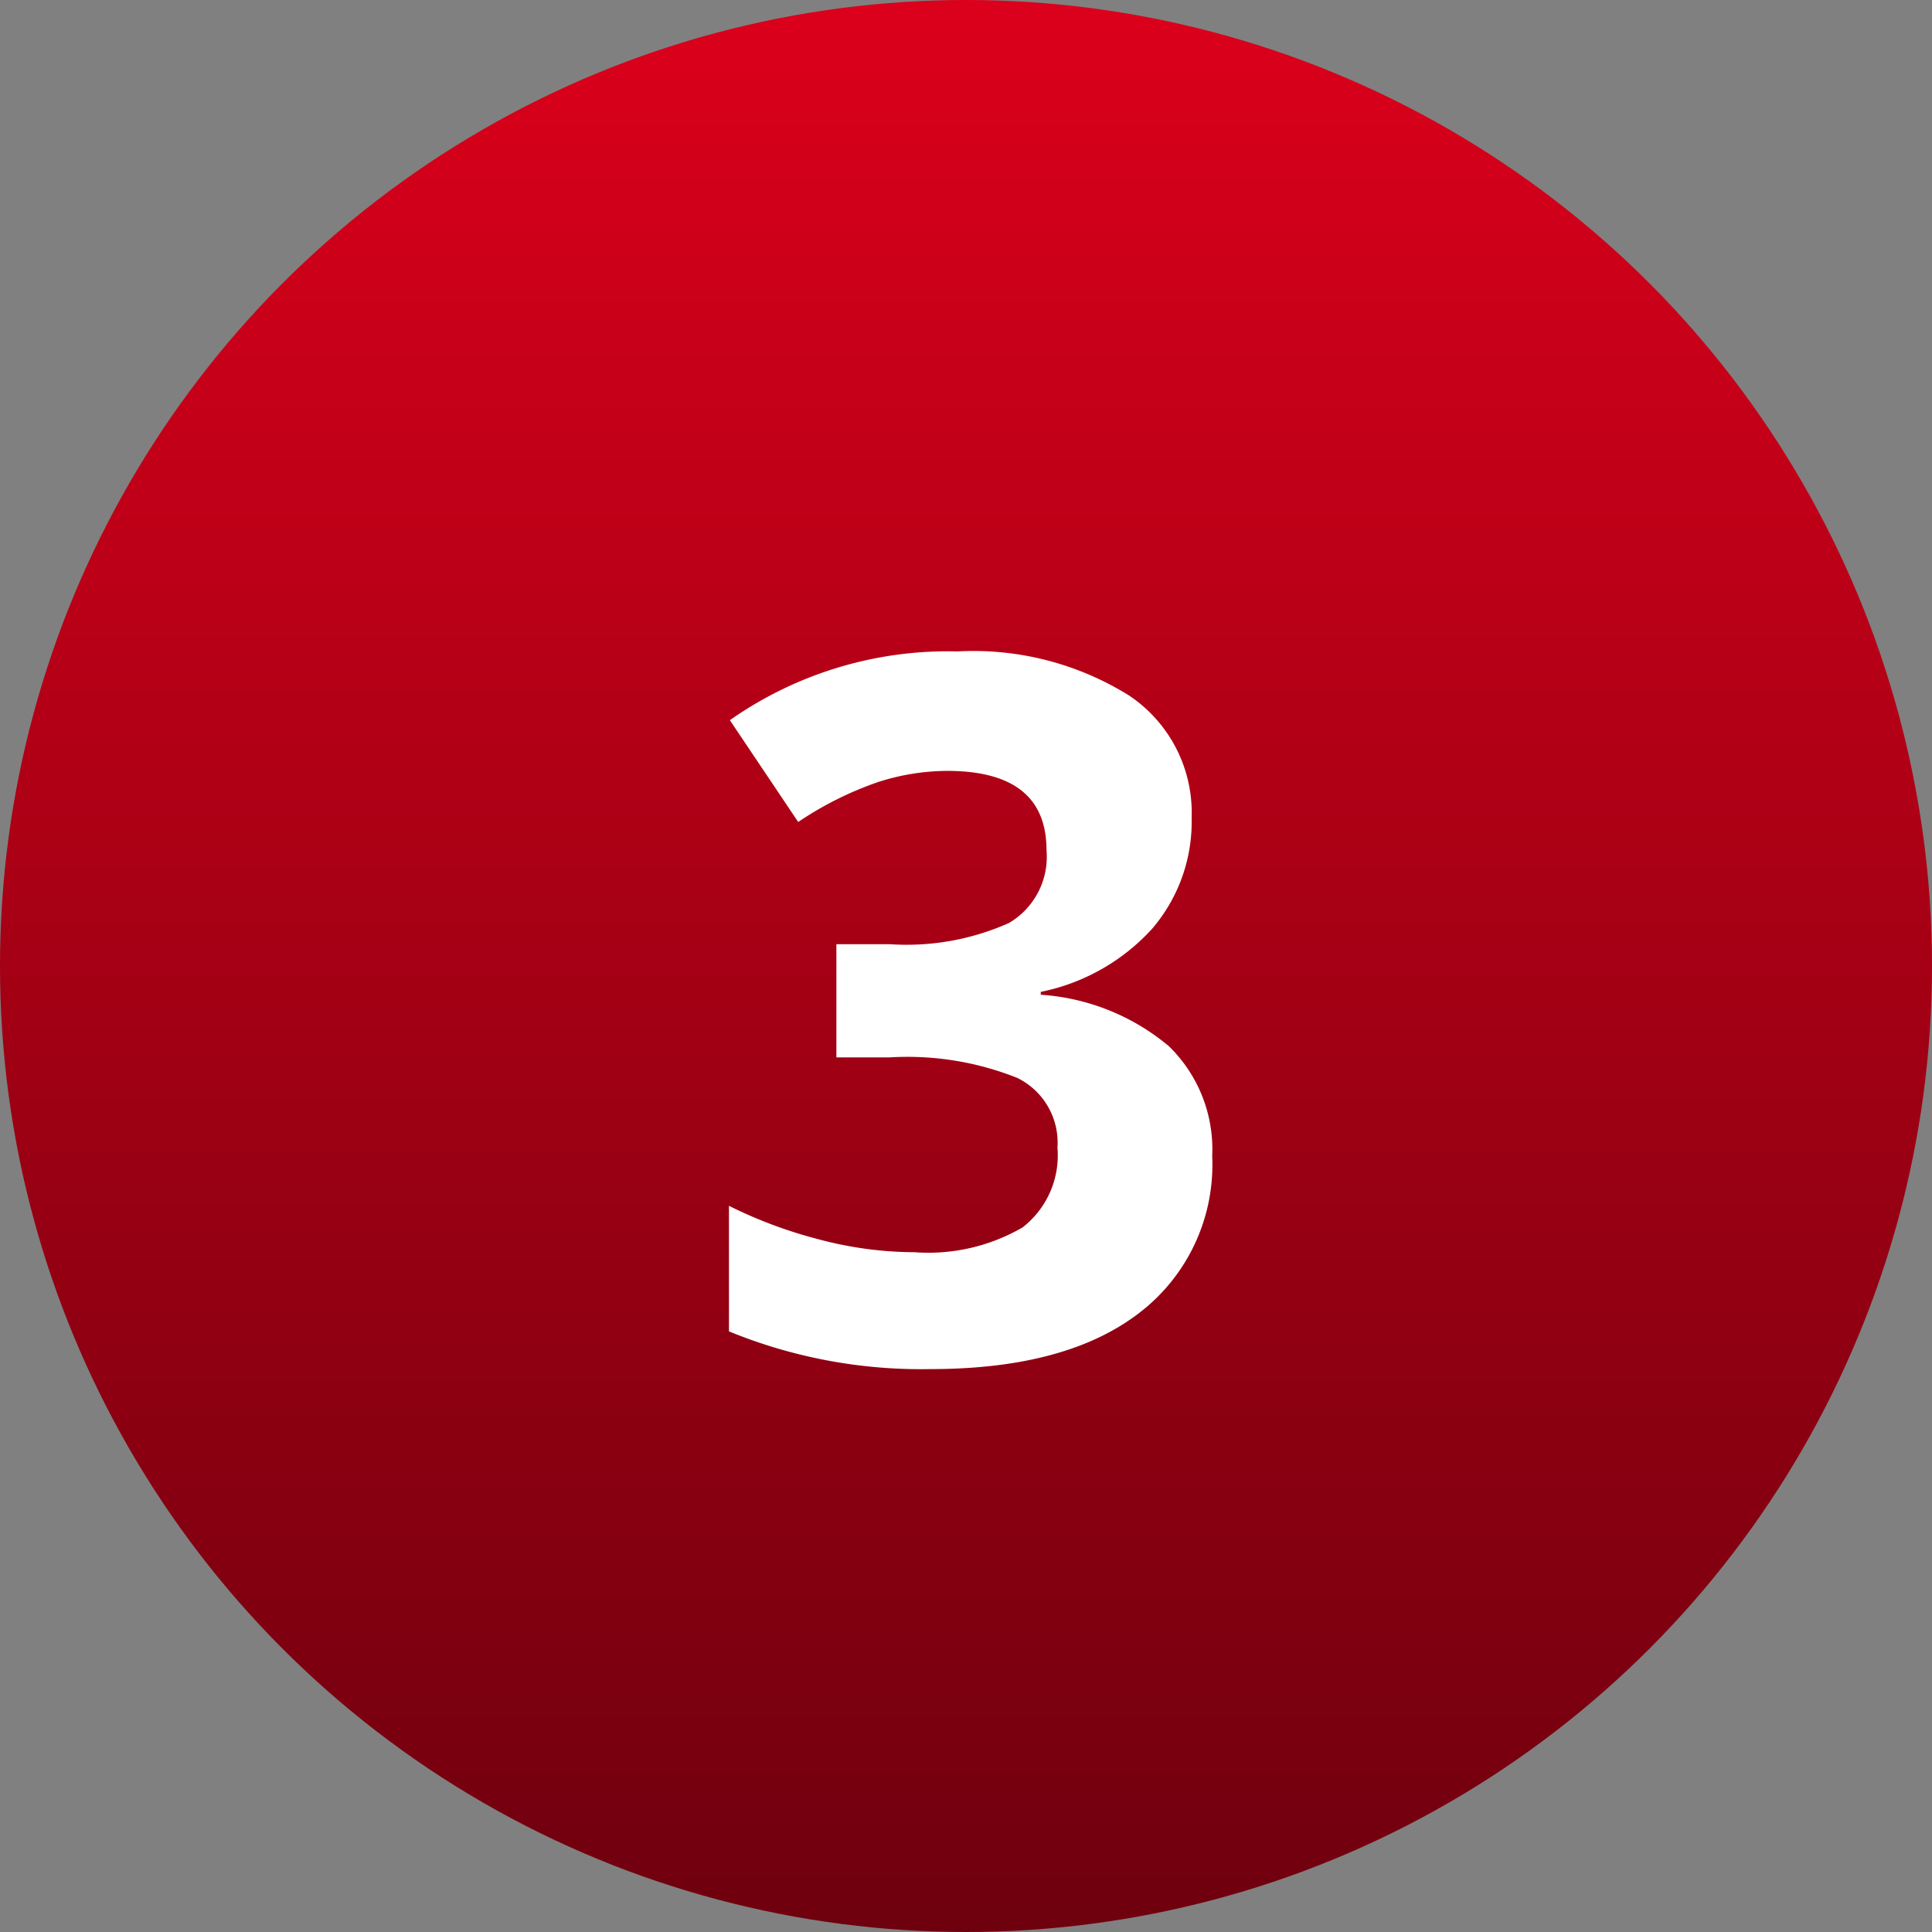
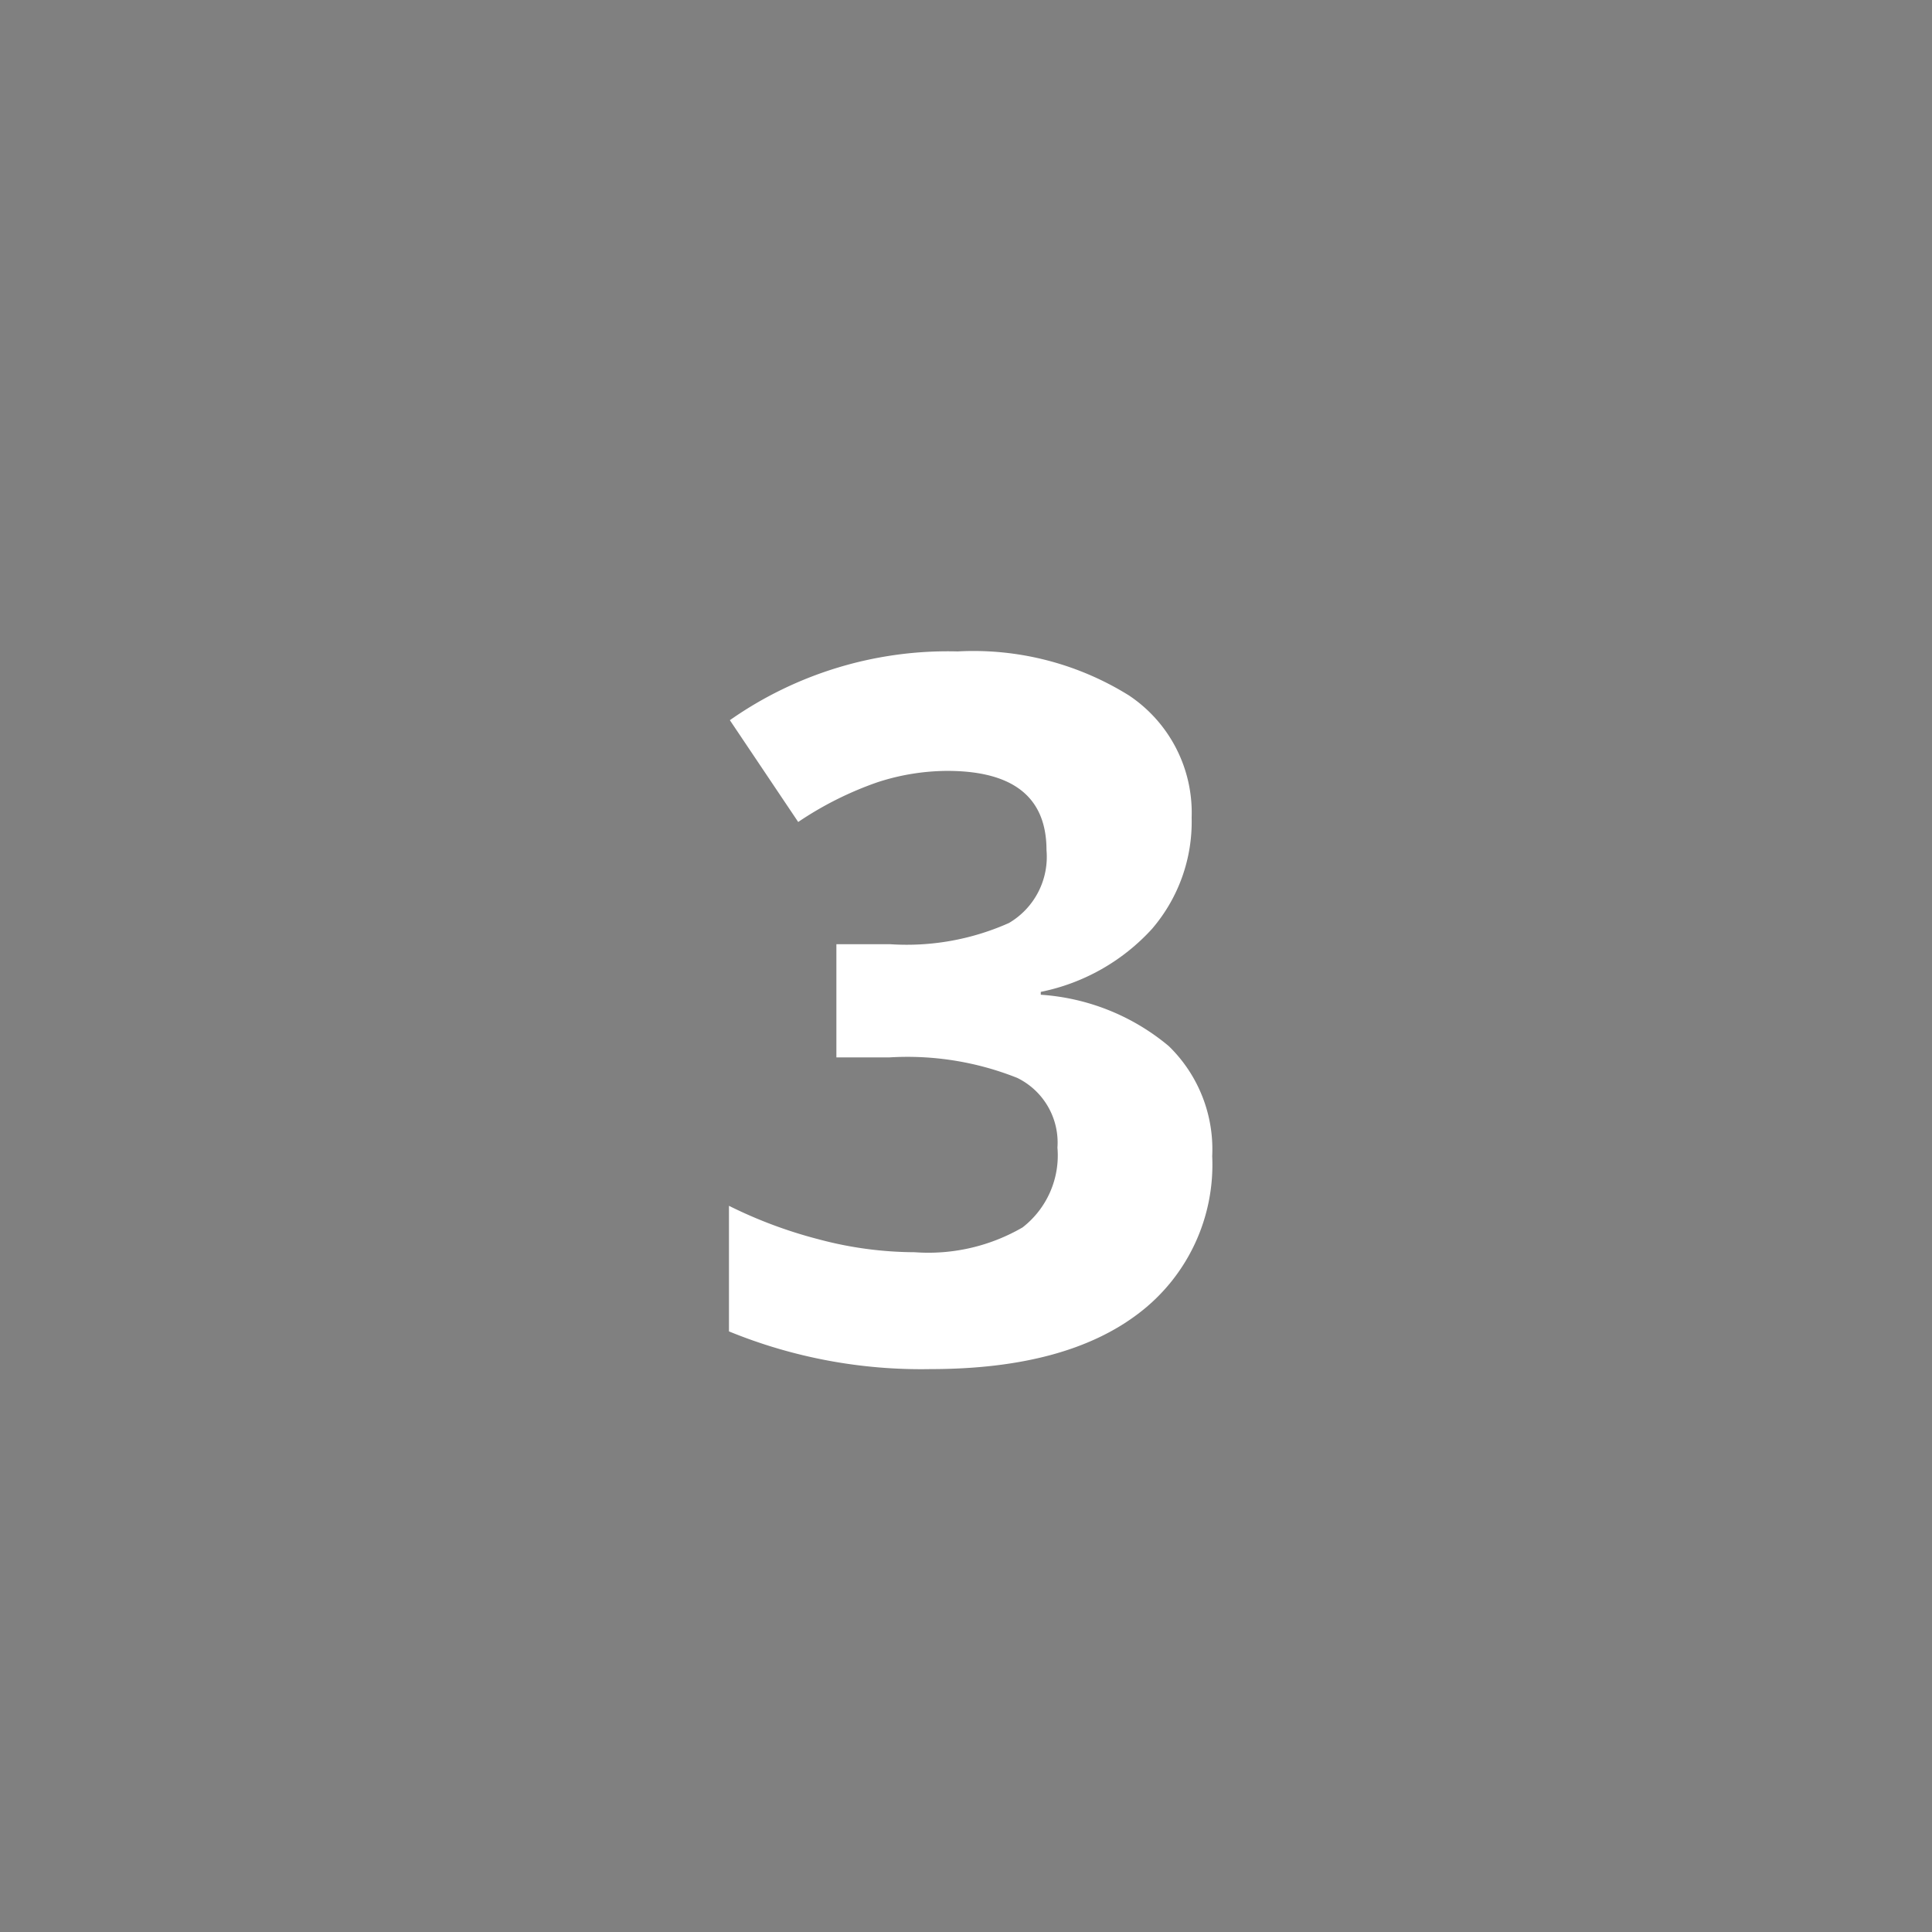
<svg xmlns="http://www.w3.org/2000/svg" width="81" height="81" viewBox="0 0 81 81">
  <rect x="0" y="0" width="81" height="81" fill="#808080" stroke="none" />
  <defs>
    <linearGradient id="linear-gradient" x1="0.5" x2="0.5" y2="1" gradientUnits="objectBoundingBox">
      <stop offset="0" stop-color="#dc001b" />
      <stop offset="1" stop-color="#6e000e" />
    </linearGradient>
  </defs>
  <g id="ic-number-3" transform="translate(-735 -3190)">
-     <circle id="Ellipse_9" data-name="Ellipse 9" cx="40.5" cy="40.5" r="40.5" transform="translate(735 3190)" fill="url(#linear-gradient)" />
    <path id="Path_9" data-name="Path 9" d="M20.96-22.722A6.887,6.887,0,0,1,19.3-18.058a8.613,8.613,0,0,1-4.665,2.643v.12A9.321,9.321,0,0,1,20-13.143a6.029,6.029,0,0,1,1.822,4.615,7.819,7.819,0,0,1-3.063,6.576Q15.7.4,10.01.4A21.243,21.243,0,0,1,1.562-1.181V-6.446a19.094,19.094,0,0,0,3.744,1.4A15.753,15.753,0,0,0,9.349-4.5a7.864,7.864,0,0,0,4.524-1.041,3.821,3.821,0,0,0,1.461-3.343,3.019,3.019,0,0,0-1.682-2.923,12.441,12.441,0,0,0-5.365-.861H6.066v-4.745H8.328a10.52,10.52,0,0,0,4.975-.891,3.217,3.217,0,0,0,1.572-3.053q0-3.323-4.164-3.323a9.53,9.53,0,0,0-2.933.48,14.327,14.327,0,0,0-3.313,1.662L1.6-26.806a15.907,15.907,0,0,1,9.549-2.883,12.33,12.33,0,0,1,7.177,1.842A5.907,5.907,0,0,1,20.96-22.722Z" transform="translate(764 3247)" fill="#fff" />
  </g>
</svg>